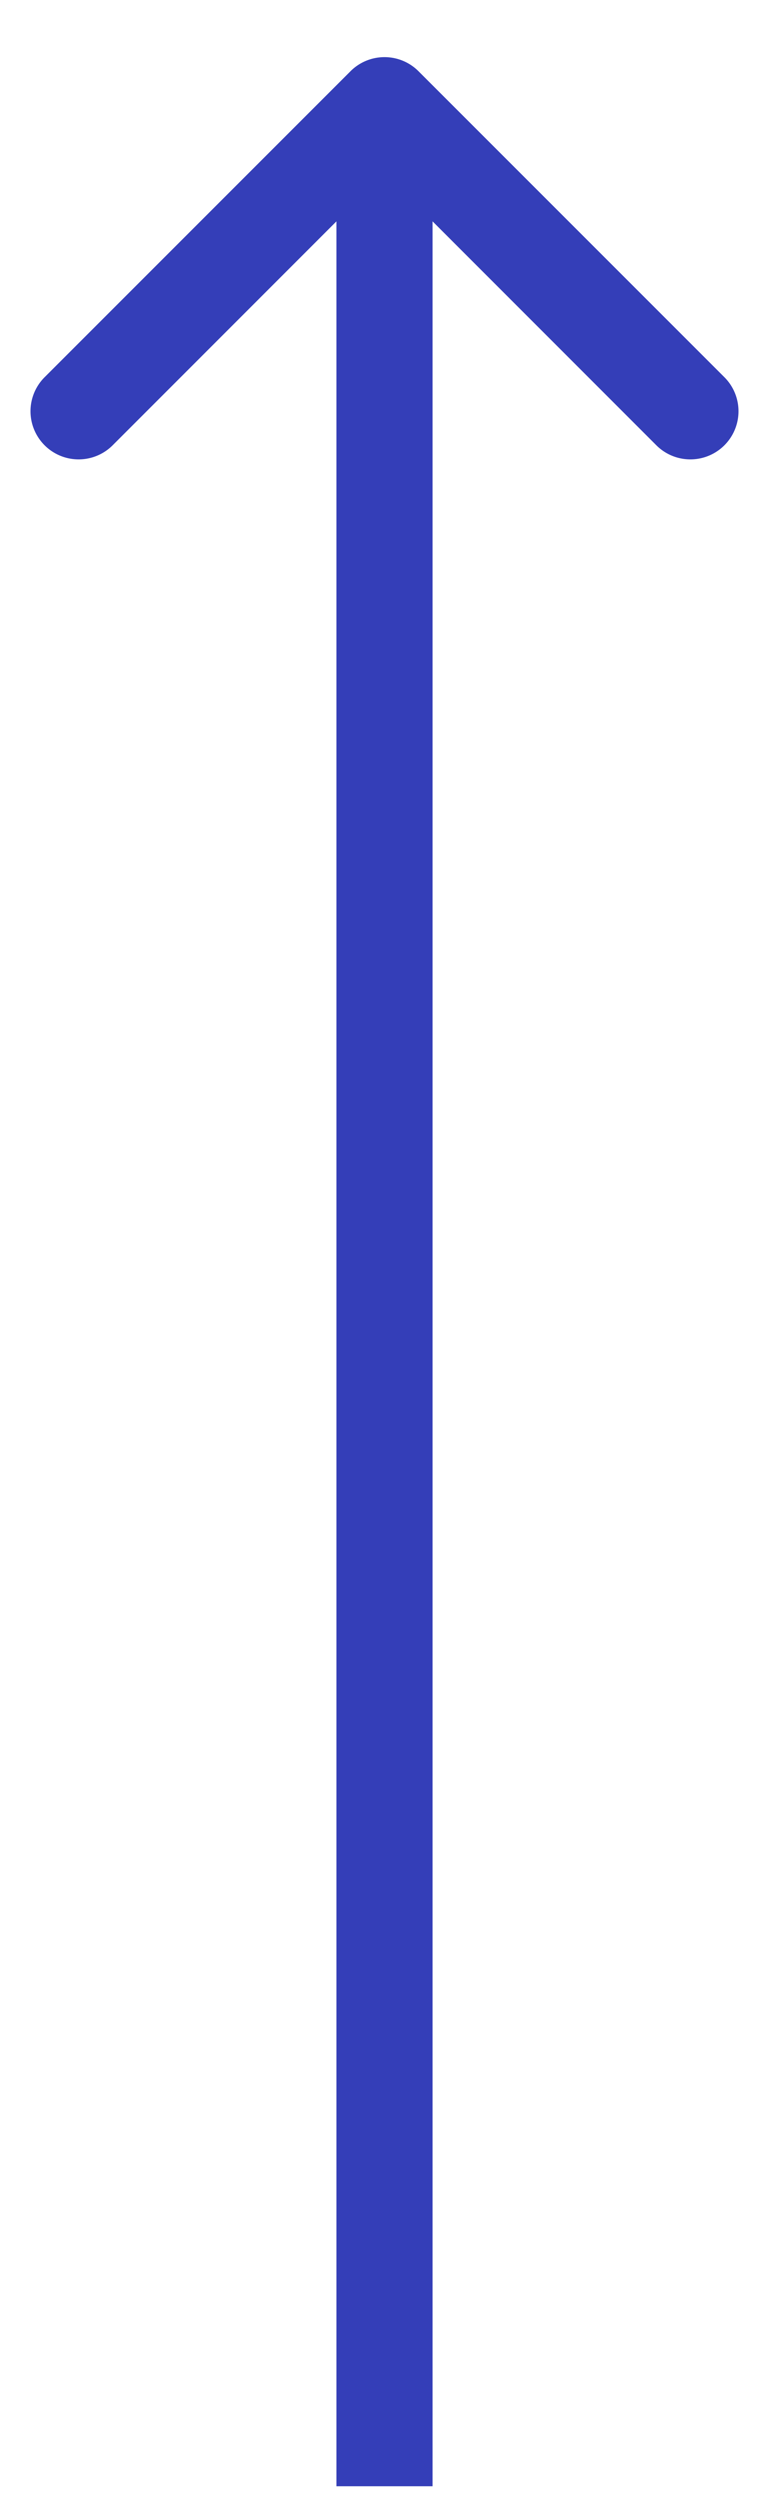
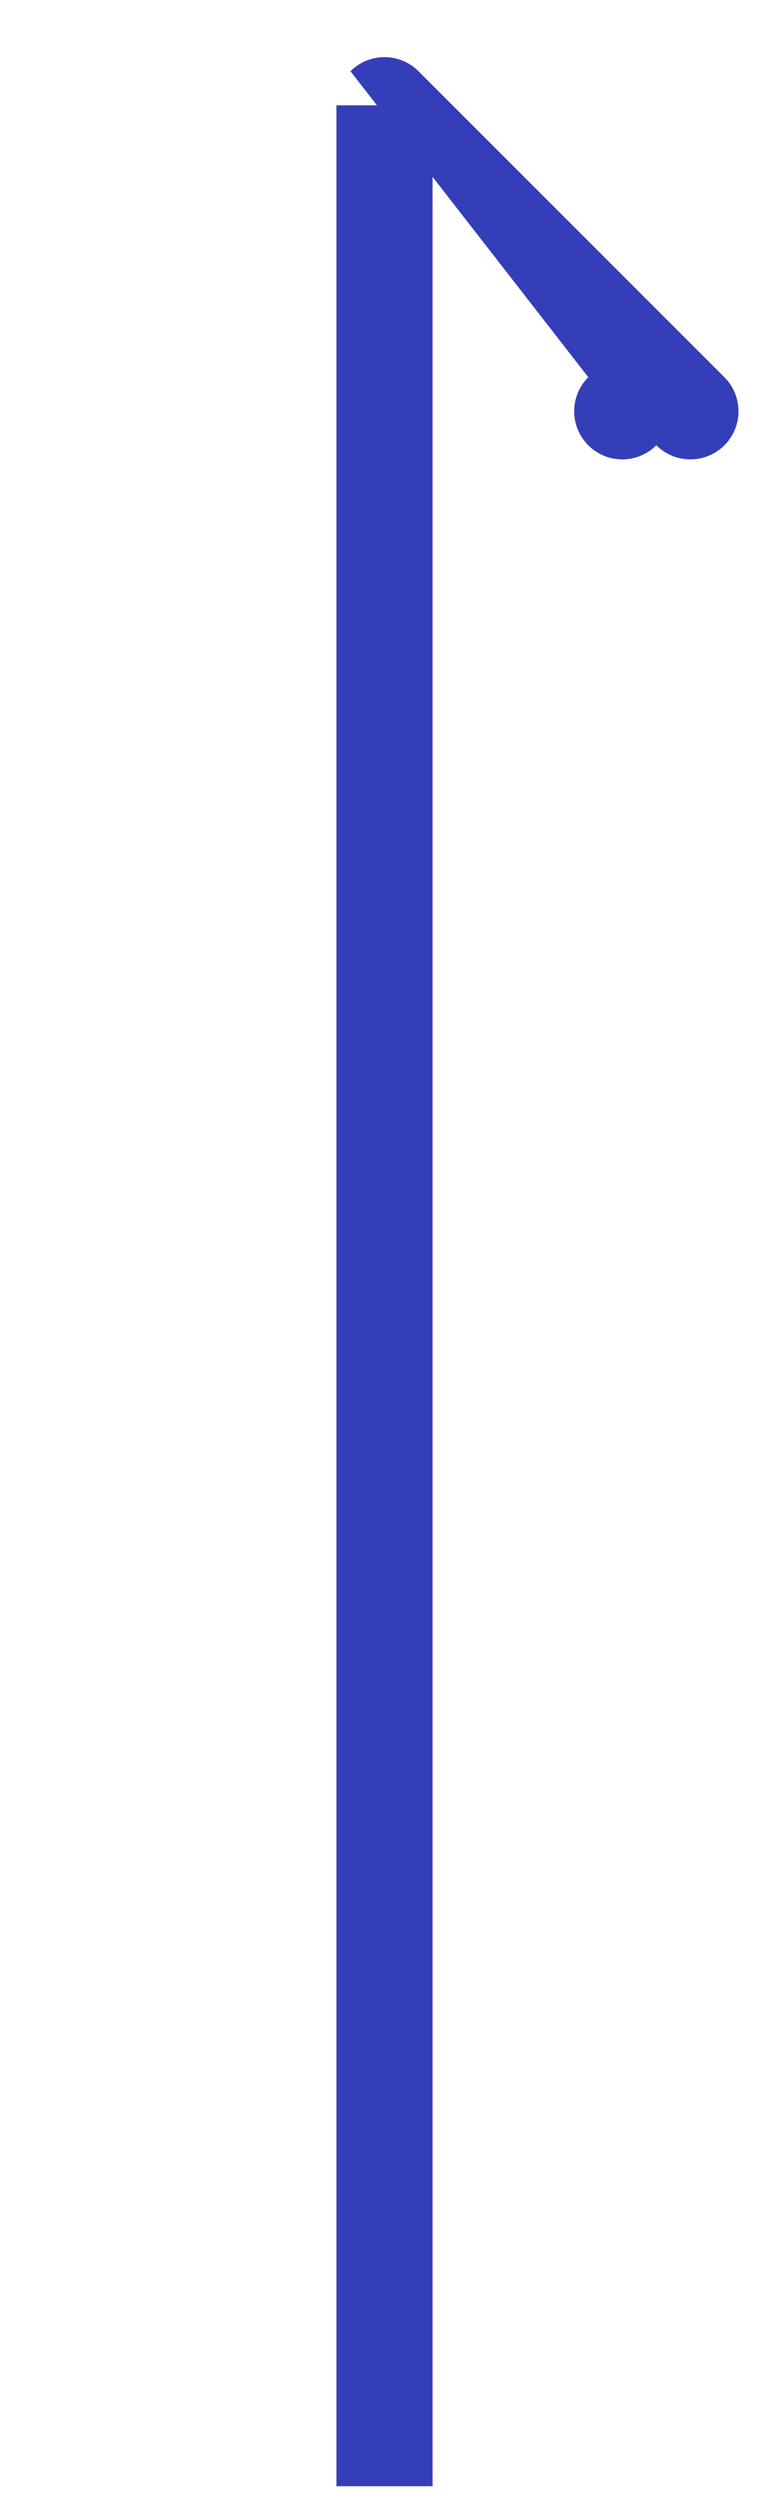
<svg xmlns="http://www.w3.org/2000/svg" width="8" height="26" fill="none">
-   <path d="M3.646.741a.5.5 0 01.708 0l3.182 3.182a.5.5 0 01-.708.708L4 1.802 1.172 4.631a.5.5 0 11-.708-.708L3.646.741zM3.5 25.857V1.095h1v24.762h-1z" fill="#343EB8" />
+   <path d="M3.646.741a.5.5 0 01.708 0l3.182 3.182a.5.5 0 01-.708.708a.5.5 0 11-.708-.708L3.646.741zM3.5 25.857V1.095h1v24.762h-1z" fill="#343EB8" />
</svg>